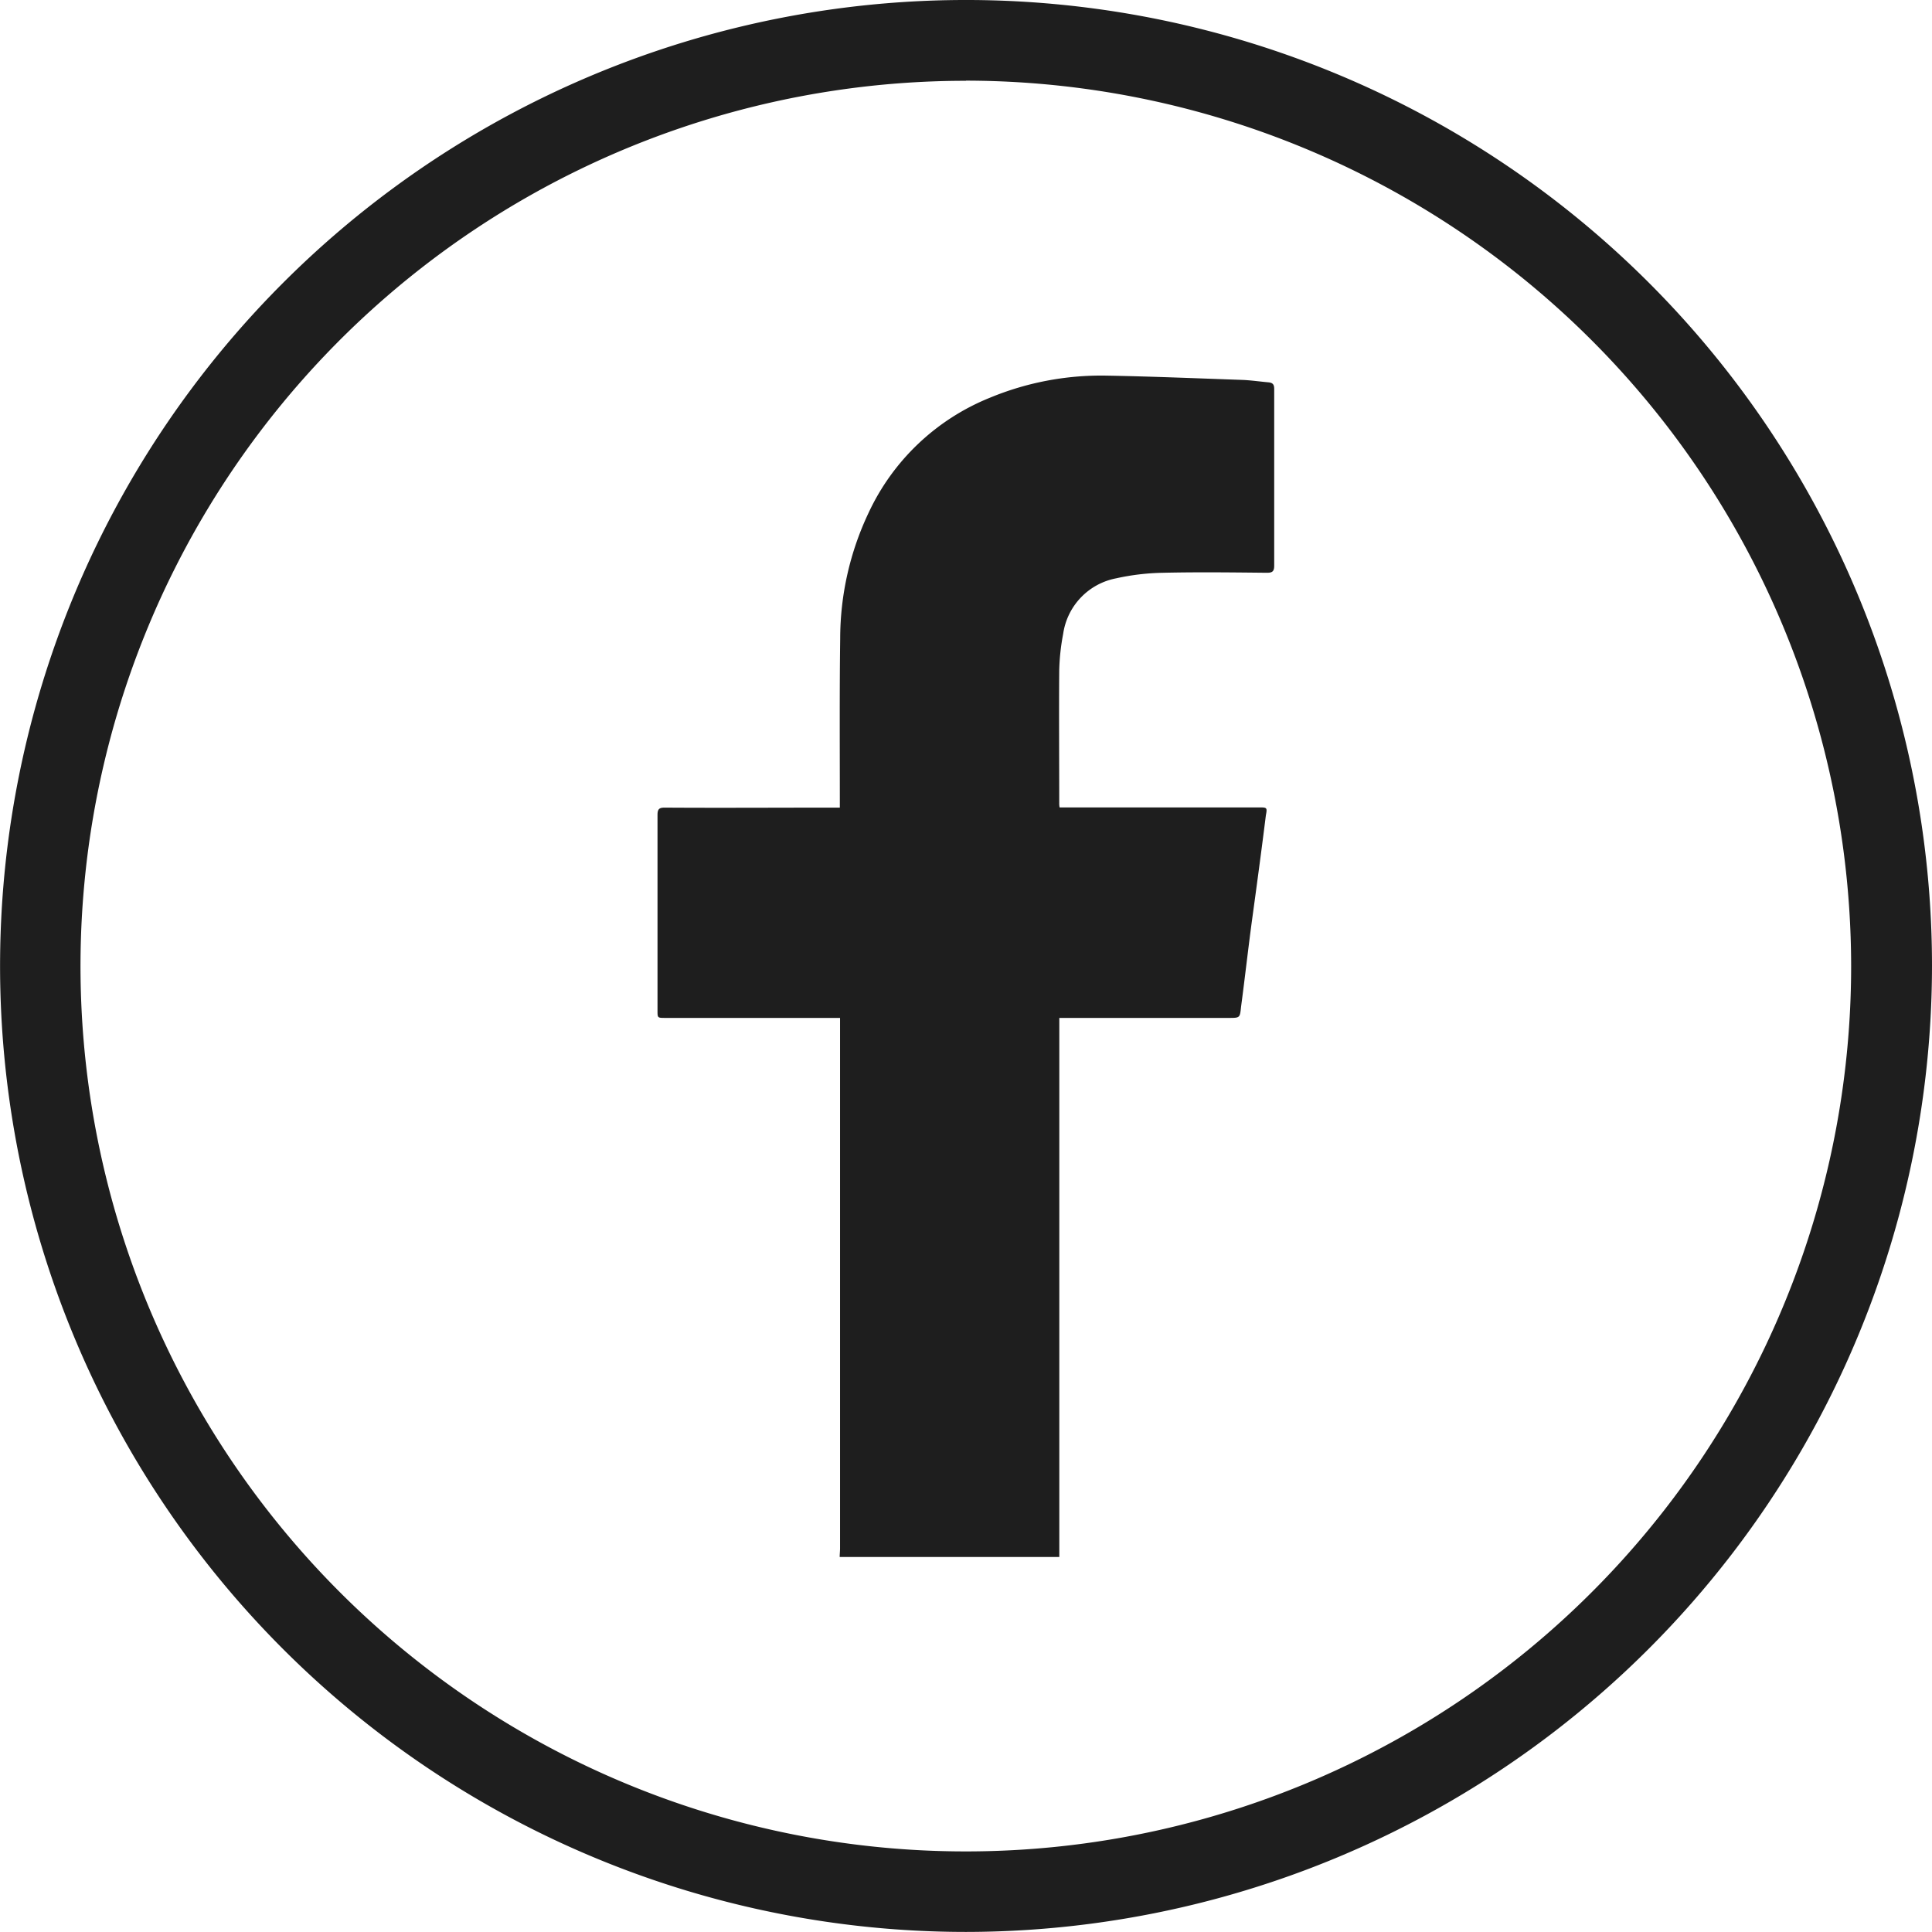
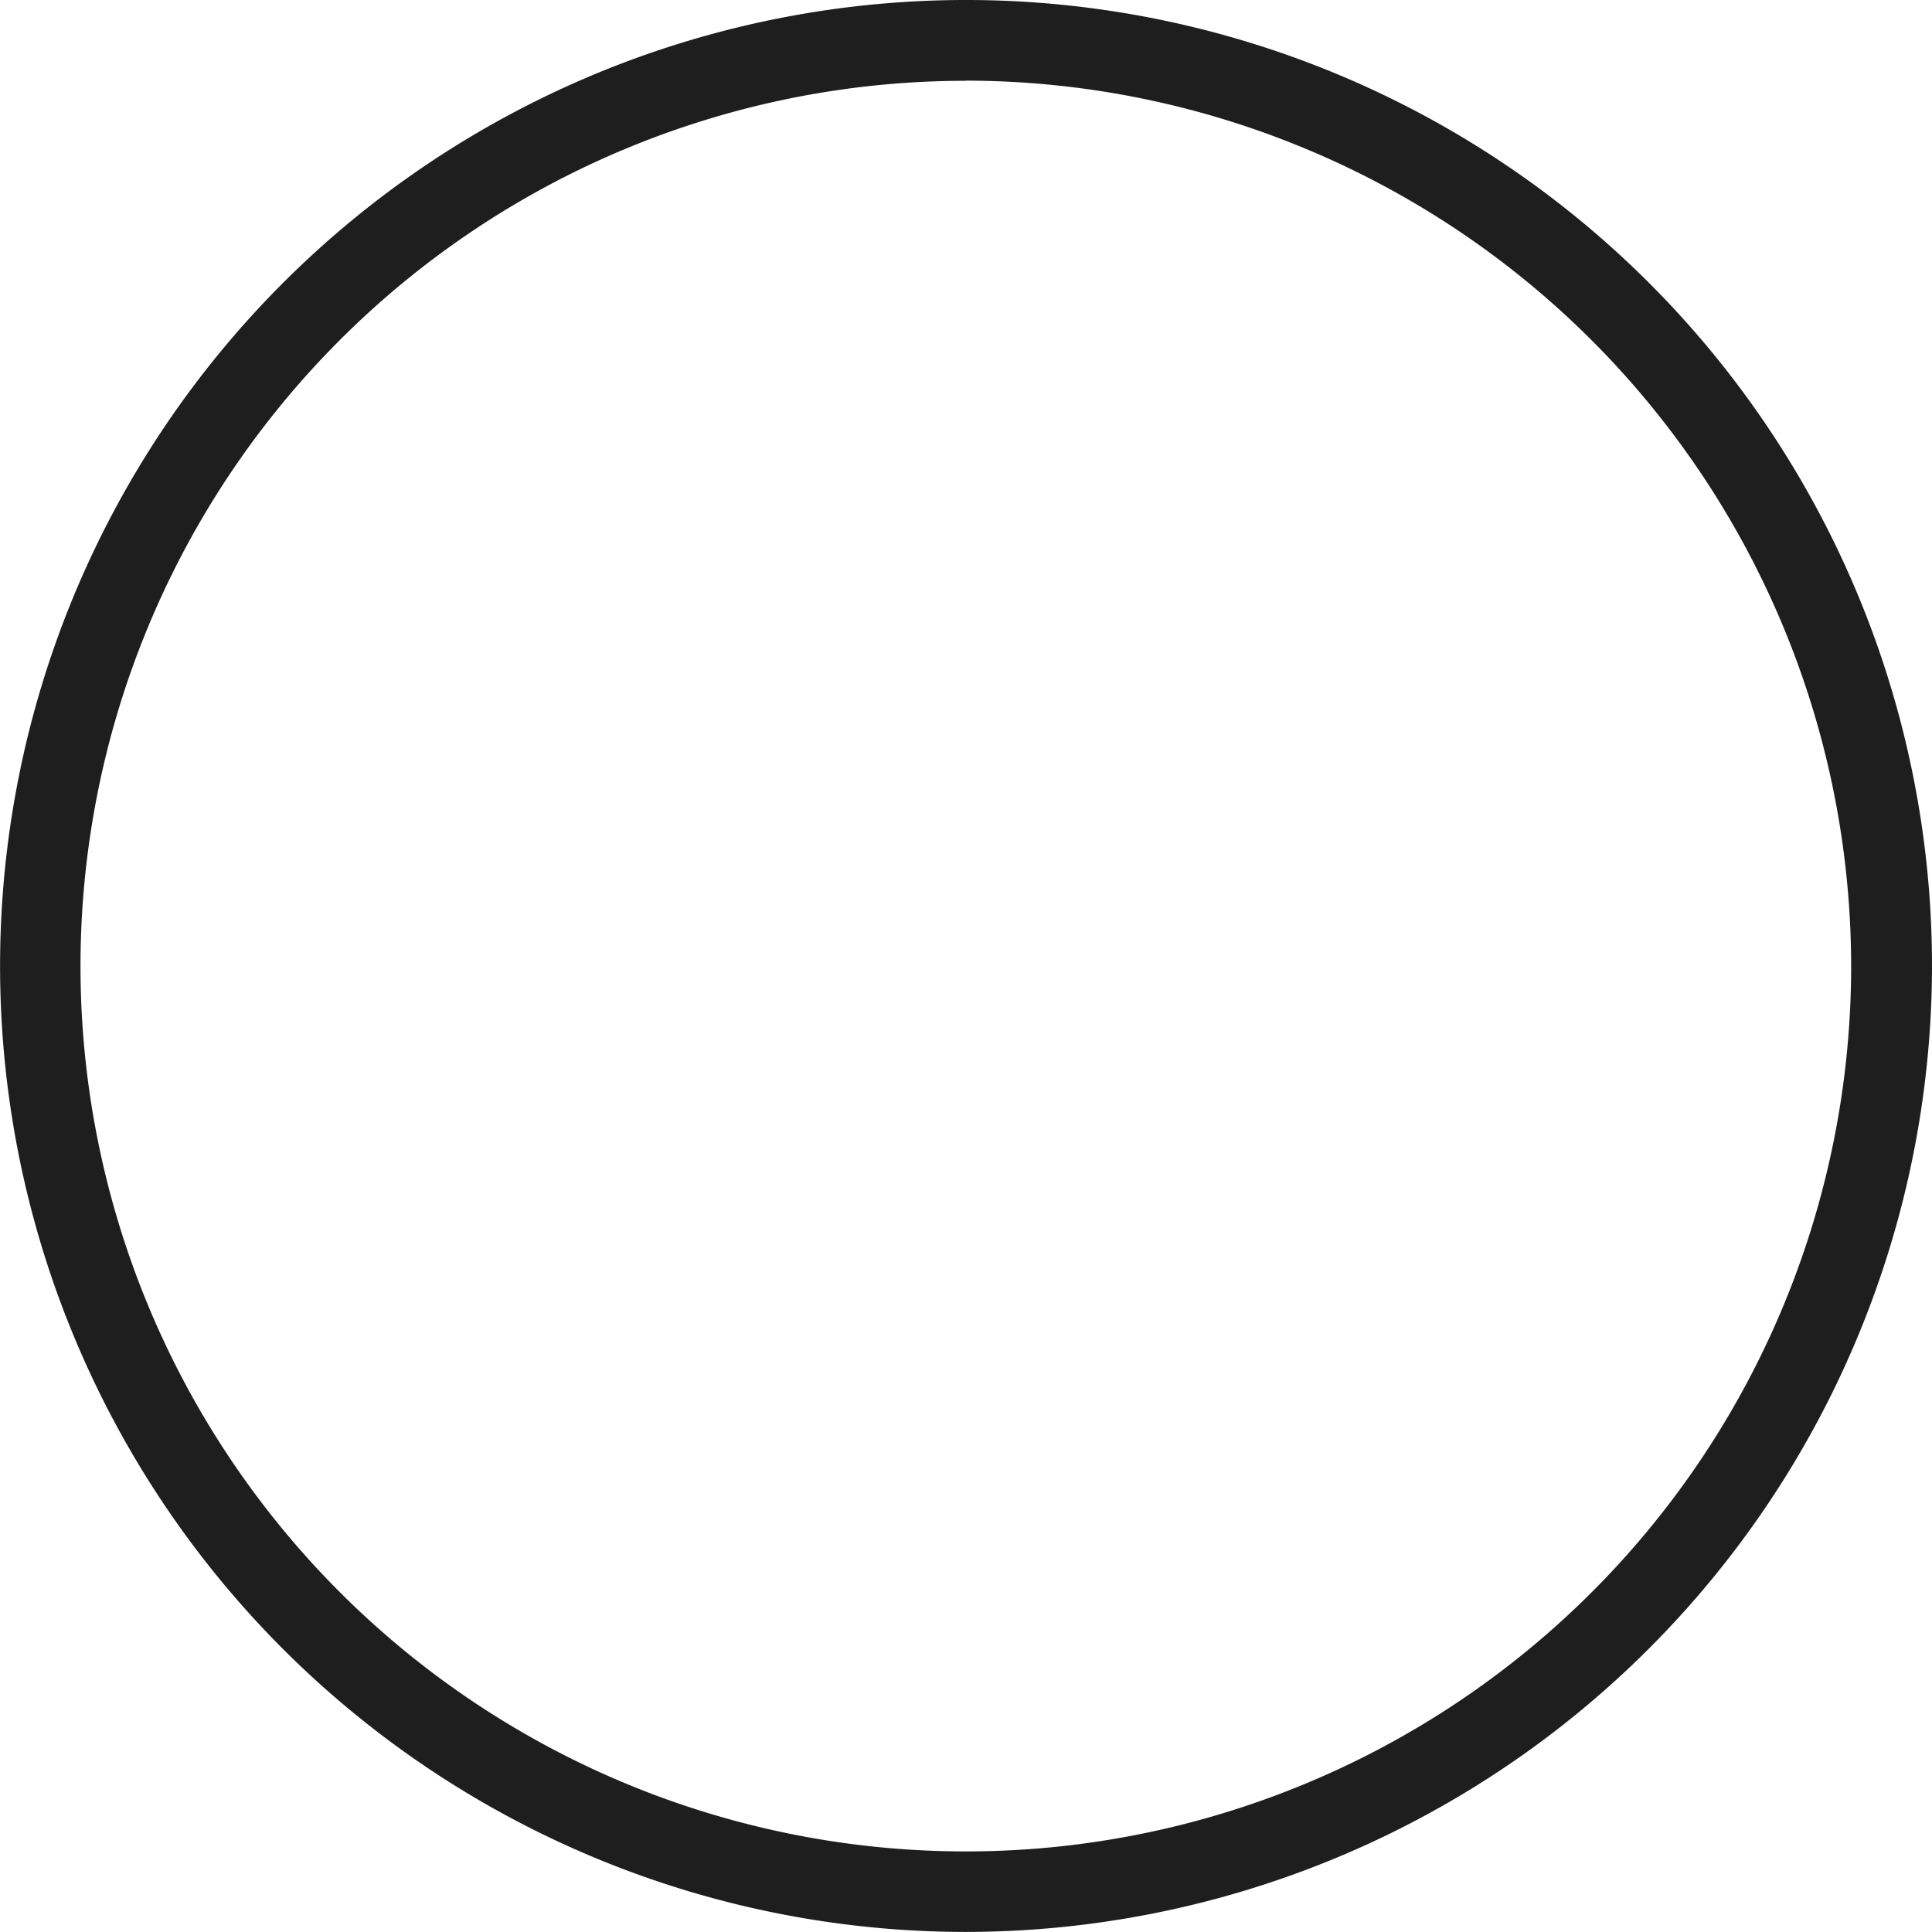
<svg xmlns="http://www.w3.org/2000/svg" id="facebook_white_icon" width="26.927" height="26.926" viewBox="0 0 26.927 26.926">
  <g id="Group_59" data-name="Group 59" transform="translate(0)">
    <path id="Path_167" data-name="Path 167" d="M14.463,26.926A13.463,13.463,0,1,1,27.927,13.463,13.476,13.476,0,0,1,14.463,26.926Zm0-25.8A12.339,12.339,0,1,0,26.8,13.463,12.351,12.351,0,0,0,14.463,1.124Z" transform="translate(-1)" fill="#1e1e1e" />
  </g>
  <g id="Group_60" data-name="Group 60" transform="translate(9.164 5.226)">
-     <path id="Path_168" data-name="Path 168" d="M170.639,111.77c0-.038.005-.082.005-.121v-7.392H168.21c-.11,0-.11,0-.11-.1v-2.731c0-.082.027-.1.1-.1.779.005,1.552,0,2.331,0h.11v-.088c0-.757-.005-1.514.005-2.27a4.1,4.1,0,0,1,.395-1.749,3.174,3.174,0,0,1,1.695-1.607,4.048,4.048,0,0,1,1.607-.307c.636.011,1.272.038,1.908.06.121.005.236.022.356.033.066.005.088.027.088.093v2.462c0,.077-.022.1-.1.1-.483-.005-.965-.011-1.448,0a3.263,3.263,0,0,0-.653.077.921.921,0,0,0-.74.773,3.086,3.086,0,0,0-.055.5c-.005.62,0,1.234,0,1.854a.315.315,0,0,0,.005.066h2.775c.115,0,.121,0,.1.11-.06.483-.126.971-.192,1.453-.055.406-.1.812-.154,1.217-.016.154-.016.154-.17.154H173.7v7.513C172.679,111.77,171.659,111.77,170.639,111.77Z" transform="translate(-168.1 -95.296)" fill="#1e1e1e" />
-   </g>
+     </g>
</svg>